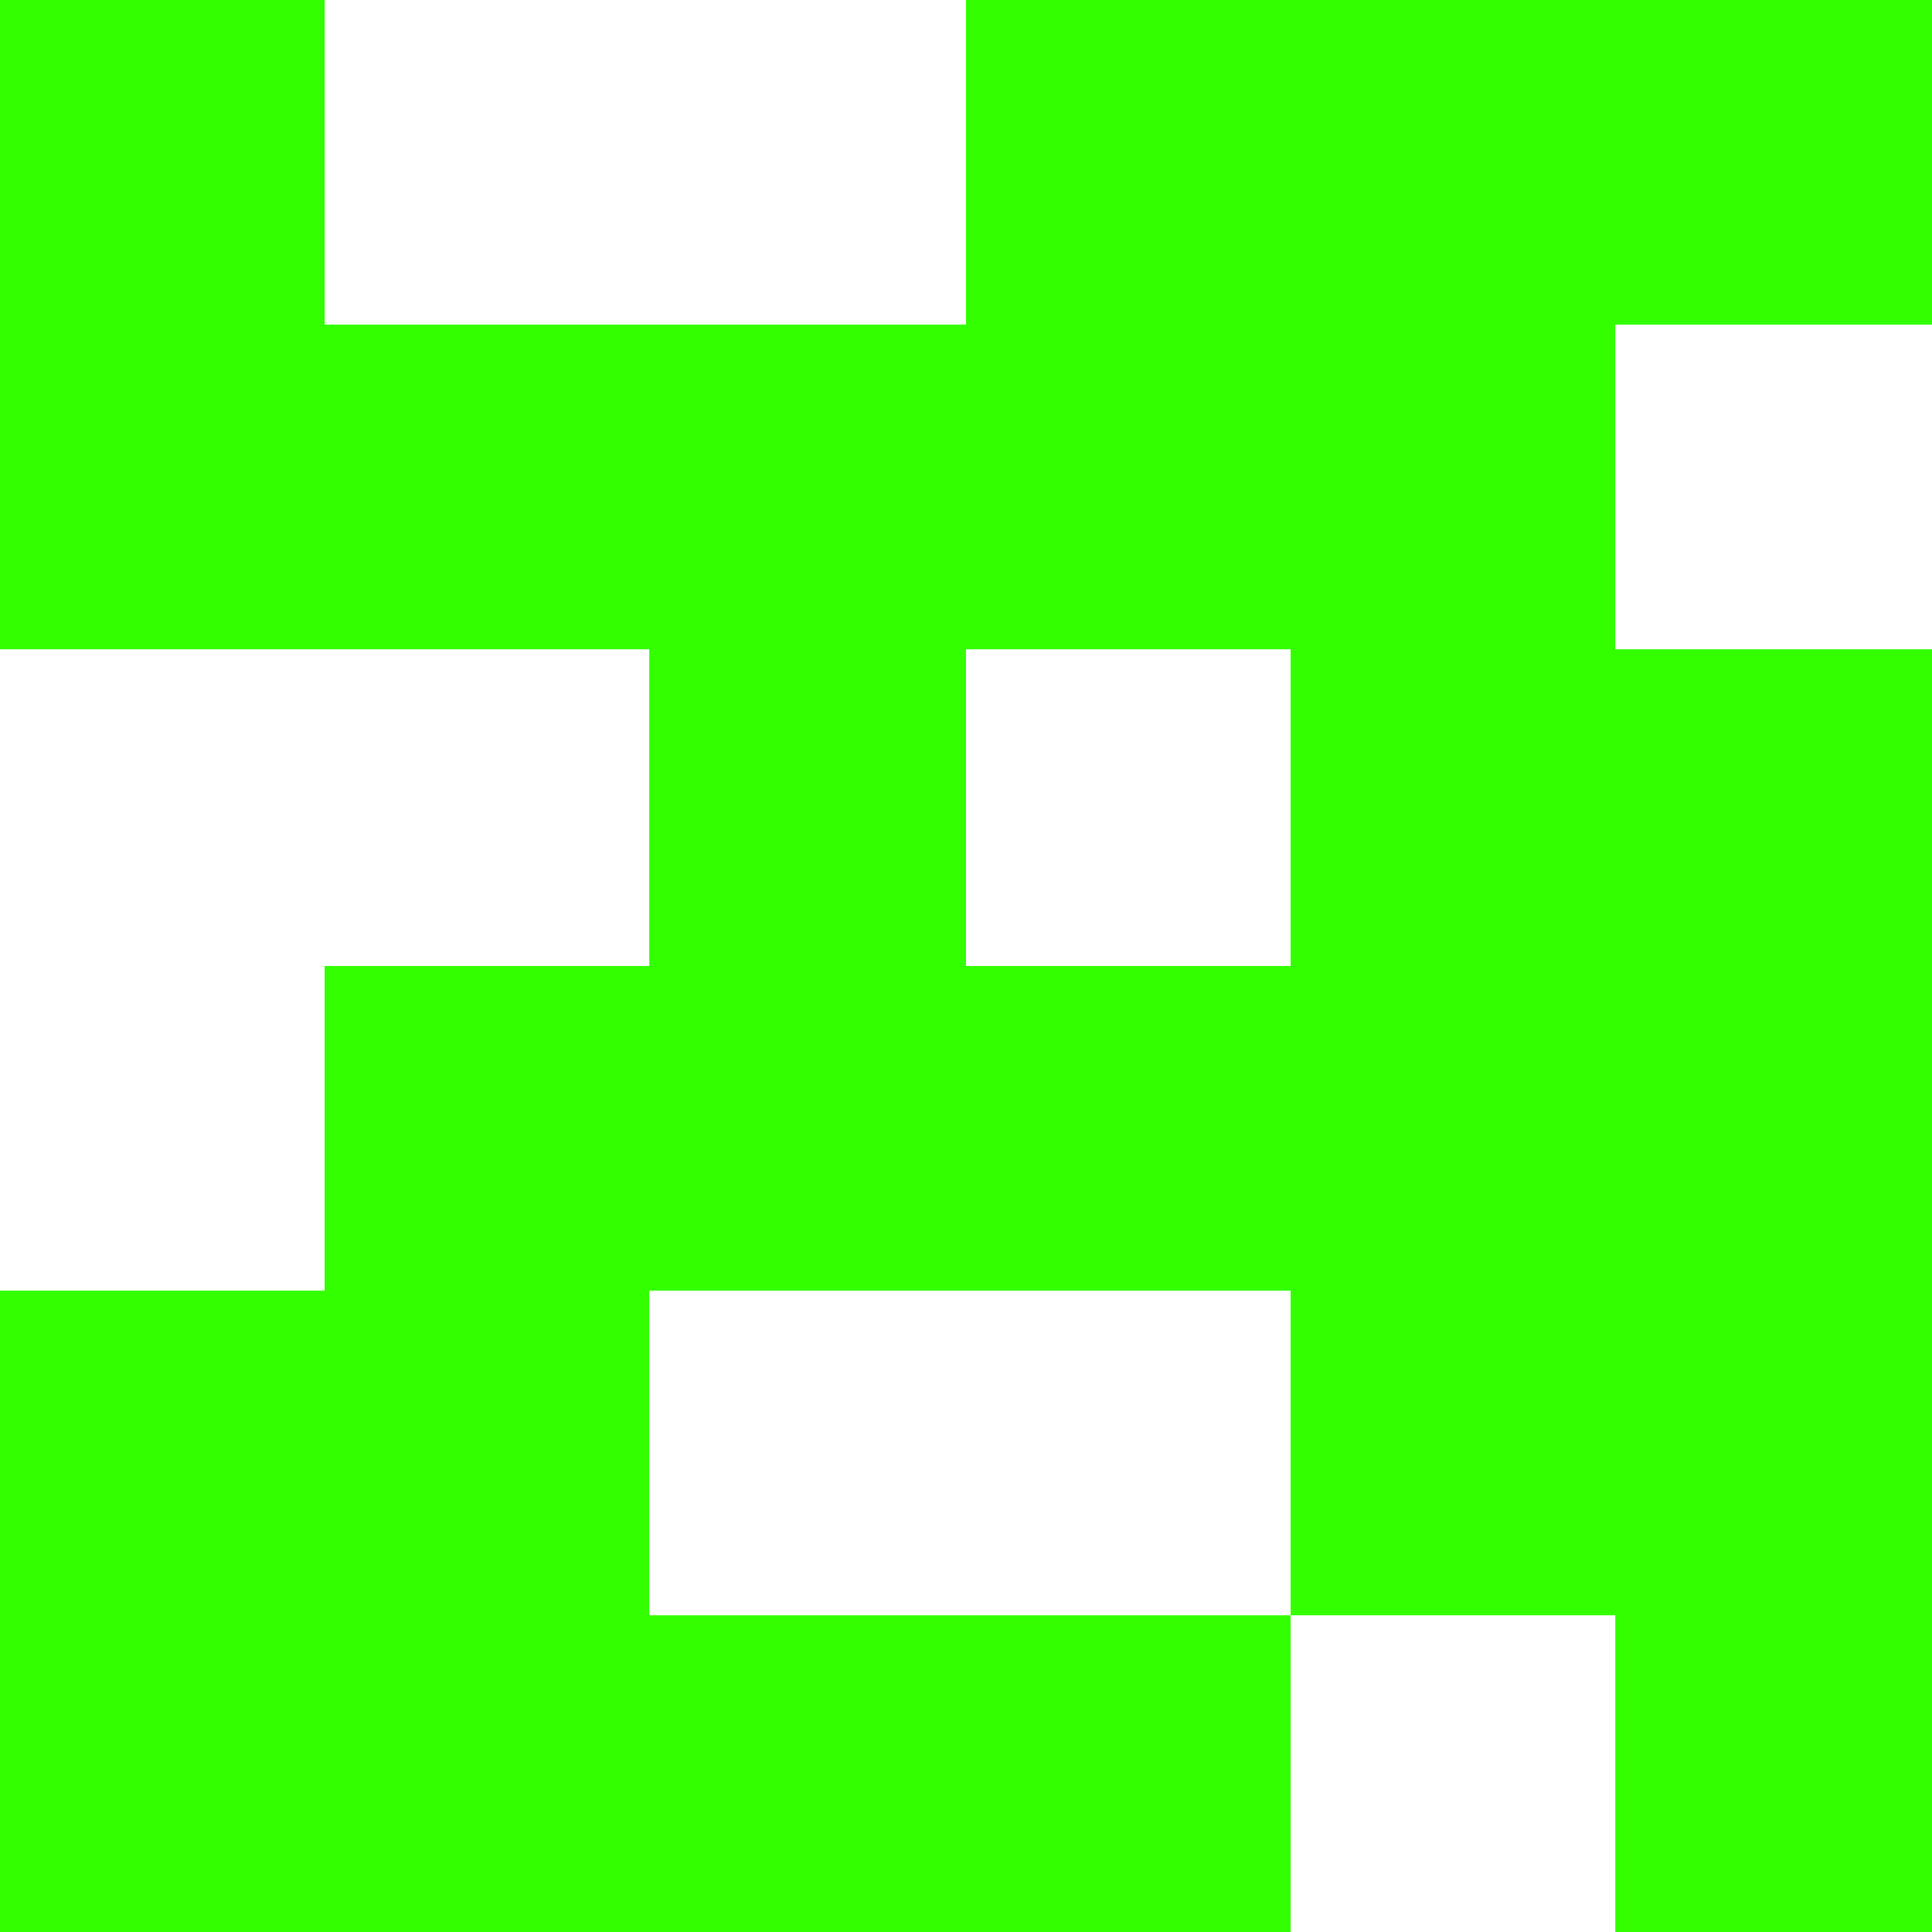
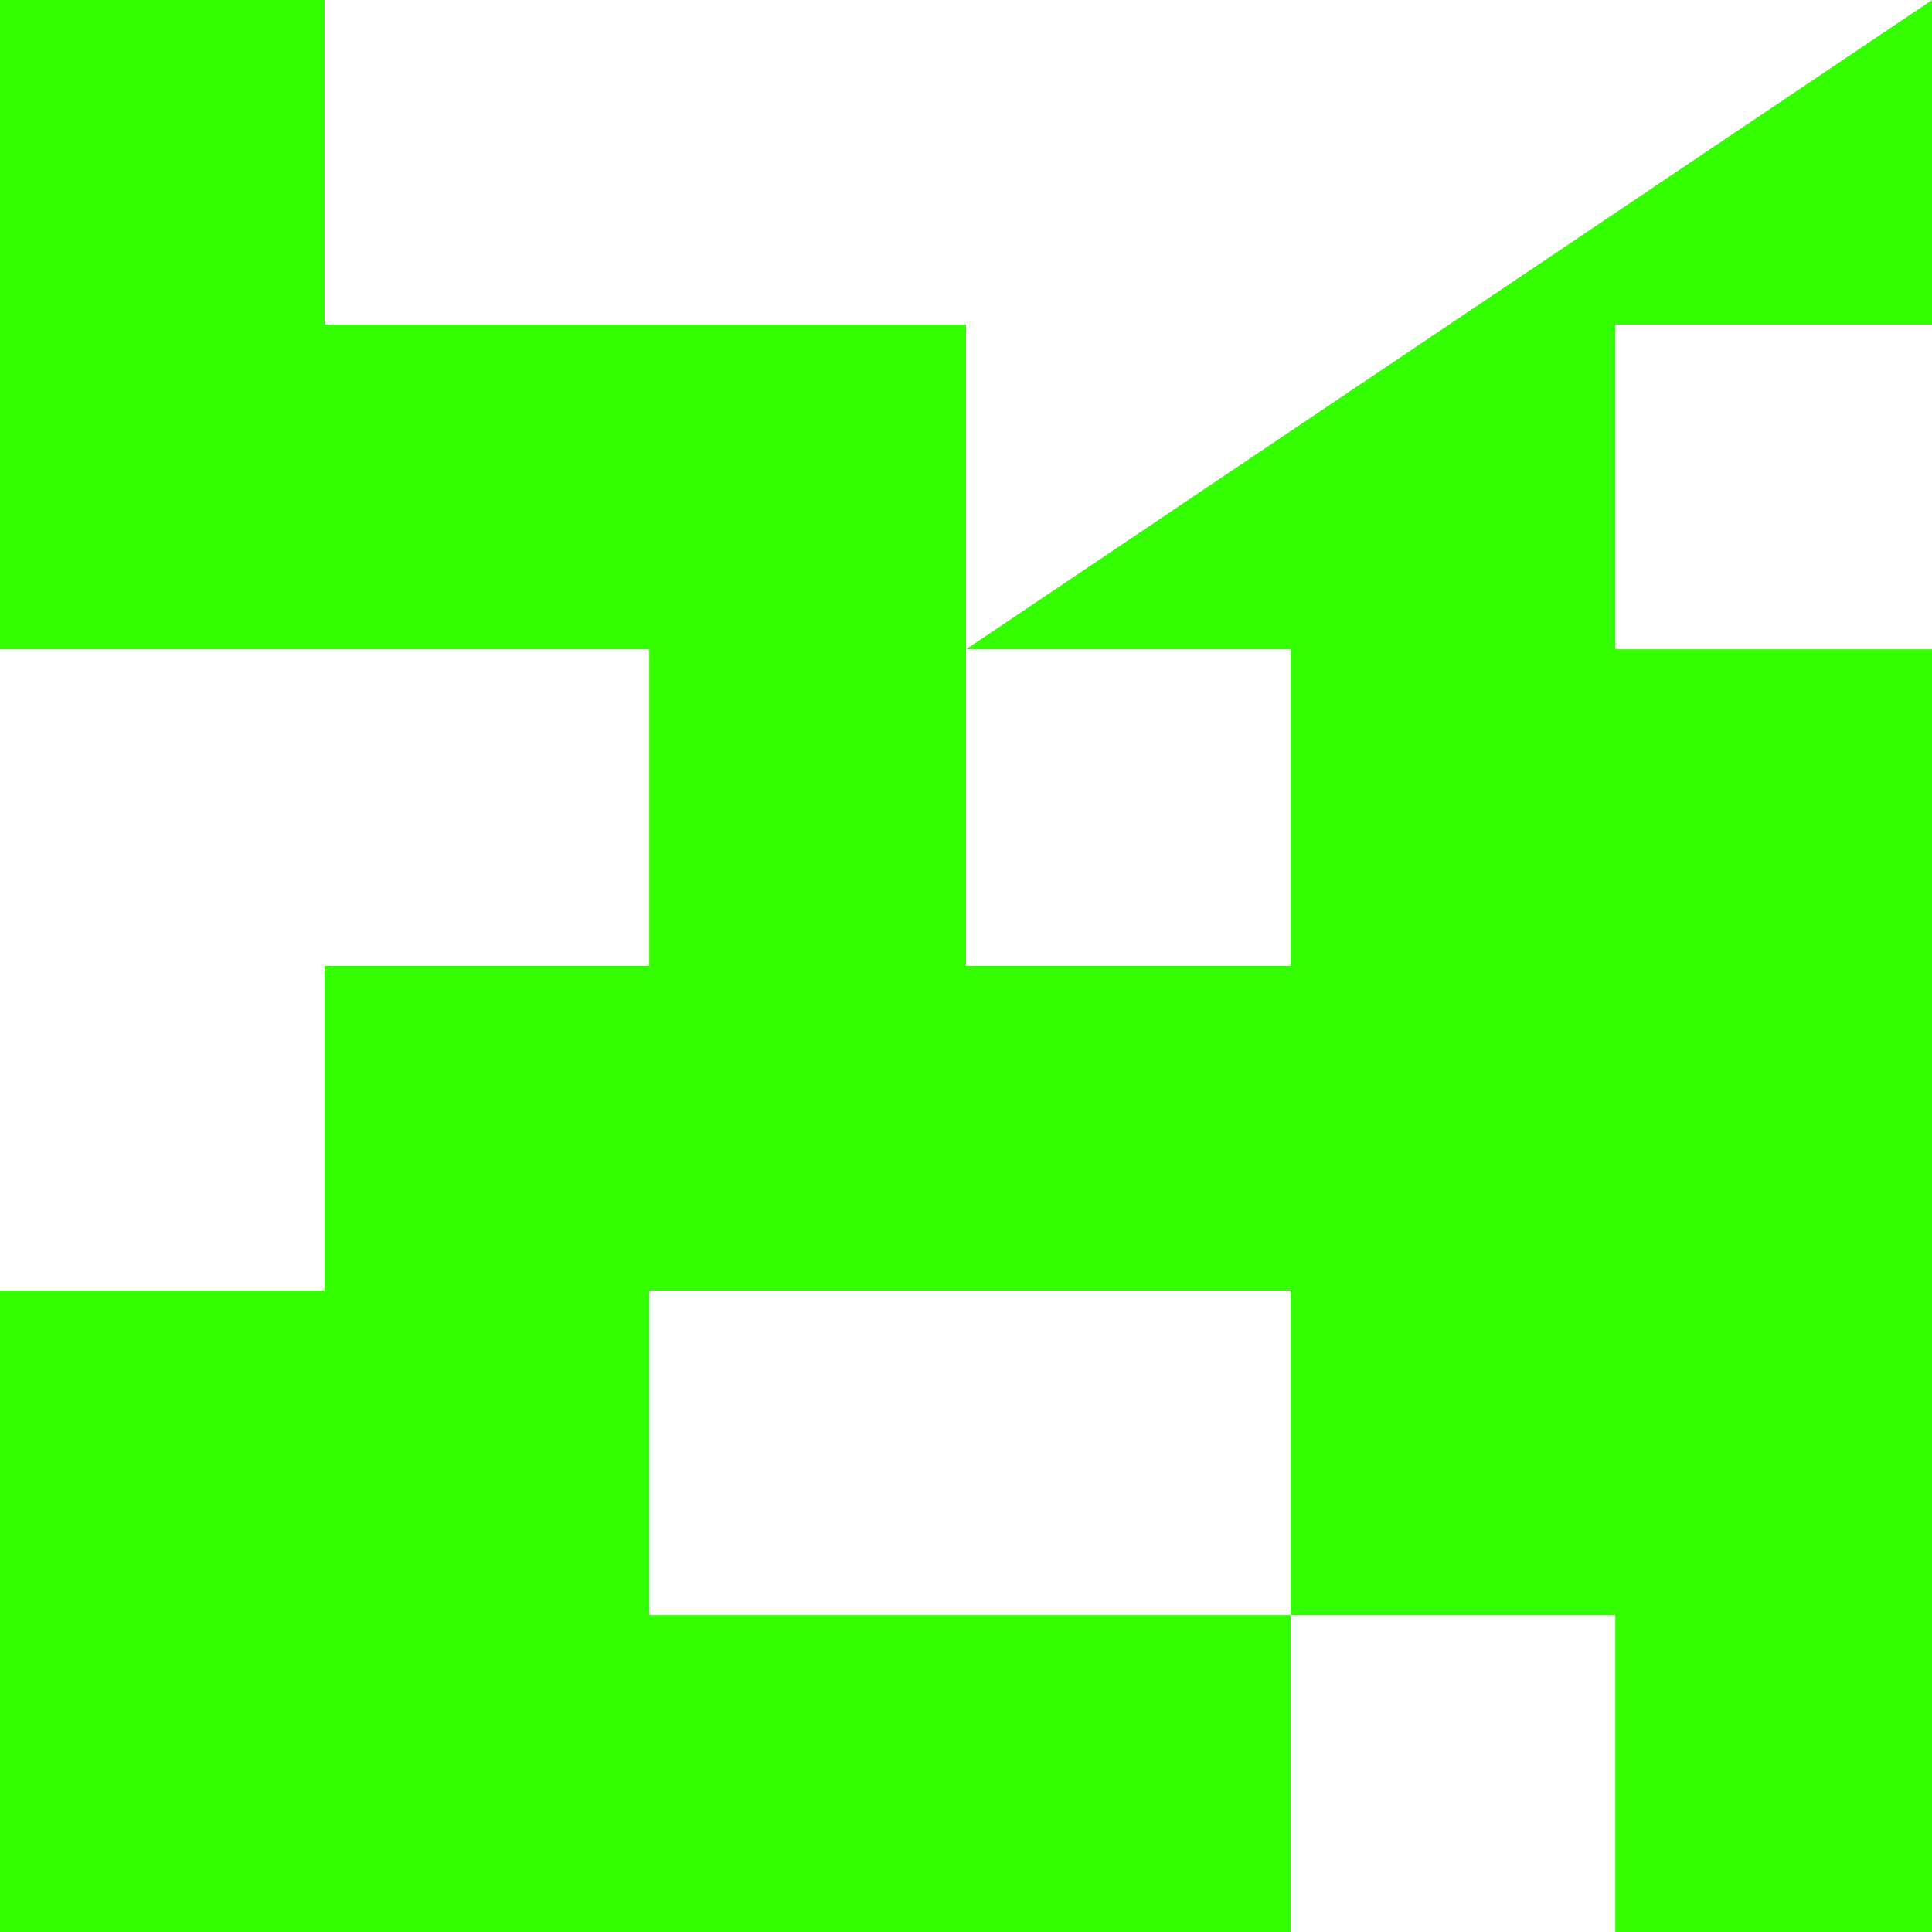
<svg xmlns="http://www.w3.org/2000/svg" height="12.2px" width="12.2px">
  <g transform="matrix(1.0, 0.0, 0.0, 1.0, 6.1, 6.1)">
-     <path d="M0.0 -2.0 L0.0 0.0 2.05 0.0 2.05 -2.0 0.0 -2.0 M0.0 -6.1 L6.1 -6.1 6.1 -4.05 4.1 -4.05 4.1 -2.0 6.1 -2.0 6.1 6.1 4.1 6.1 4.1 4.1 2.05 4.1 2.05 6.1 -6.1 6.1 -6.1 2.05 -4.05 2.05 -4.05 0.0 -2.0 0.0 -2.0 -2.0 -6.1 -2.0 -6.1 -6.1 -4.05 -6.1 -4.05 -4.05 0.0 -4.05 0.0 -6.1 M2.05 2.05 L-2.0 2.05 -2.0 4.1 2.05 4.1 2.05 2.05" fill="#33ff00" fill-rule="evenodd" stroke="none" />
+     <path d="M0.0 -2.0 L0.0 0.0 2.05 0.0 2.05 -2.0 0.0 -2.0 L6.1 -6.1 6.1 -4.05 4.1 -4.05 4.1 -2.0 6.1 -2.0 6.1 6.1 4.1 6.1 4.1 4.1 2.05 4.1 2.05 6.1 -6.1 6.1 -6.1 2.05 -4.05 2.05 -4.05 0.0 -2.0 0.0 -2.0 -2.0 -6.1 -2.0 -6.1 -6.1 -4.05 -6.1 -4.05 -4.05 0.0 -4.05 0.0 -6.1 M2.05 2.05 L-2.0 2.05 -2.0 4.1 2.05 4.1 2.05 2.05" fill="#33ff00" fill-rule="evenodd" stroke="none" />
  </g>
</svg>